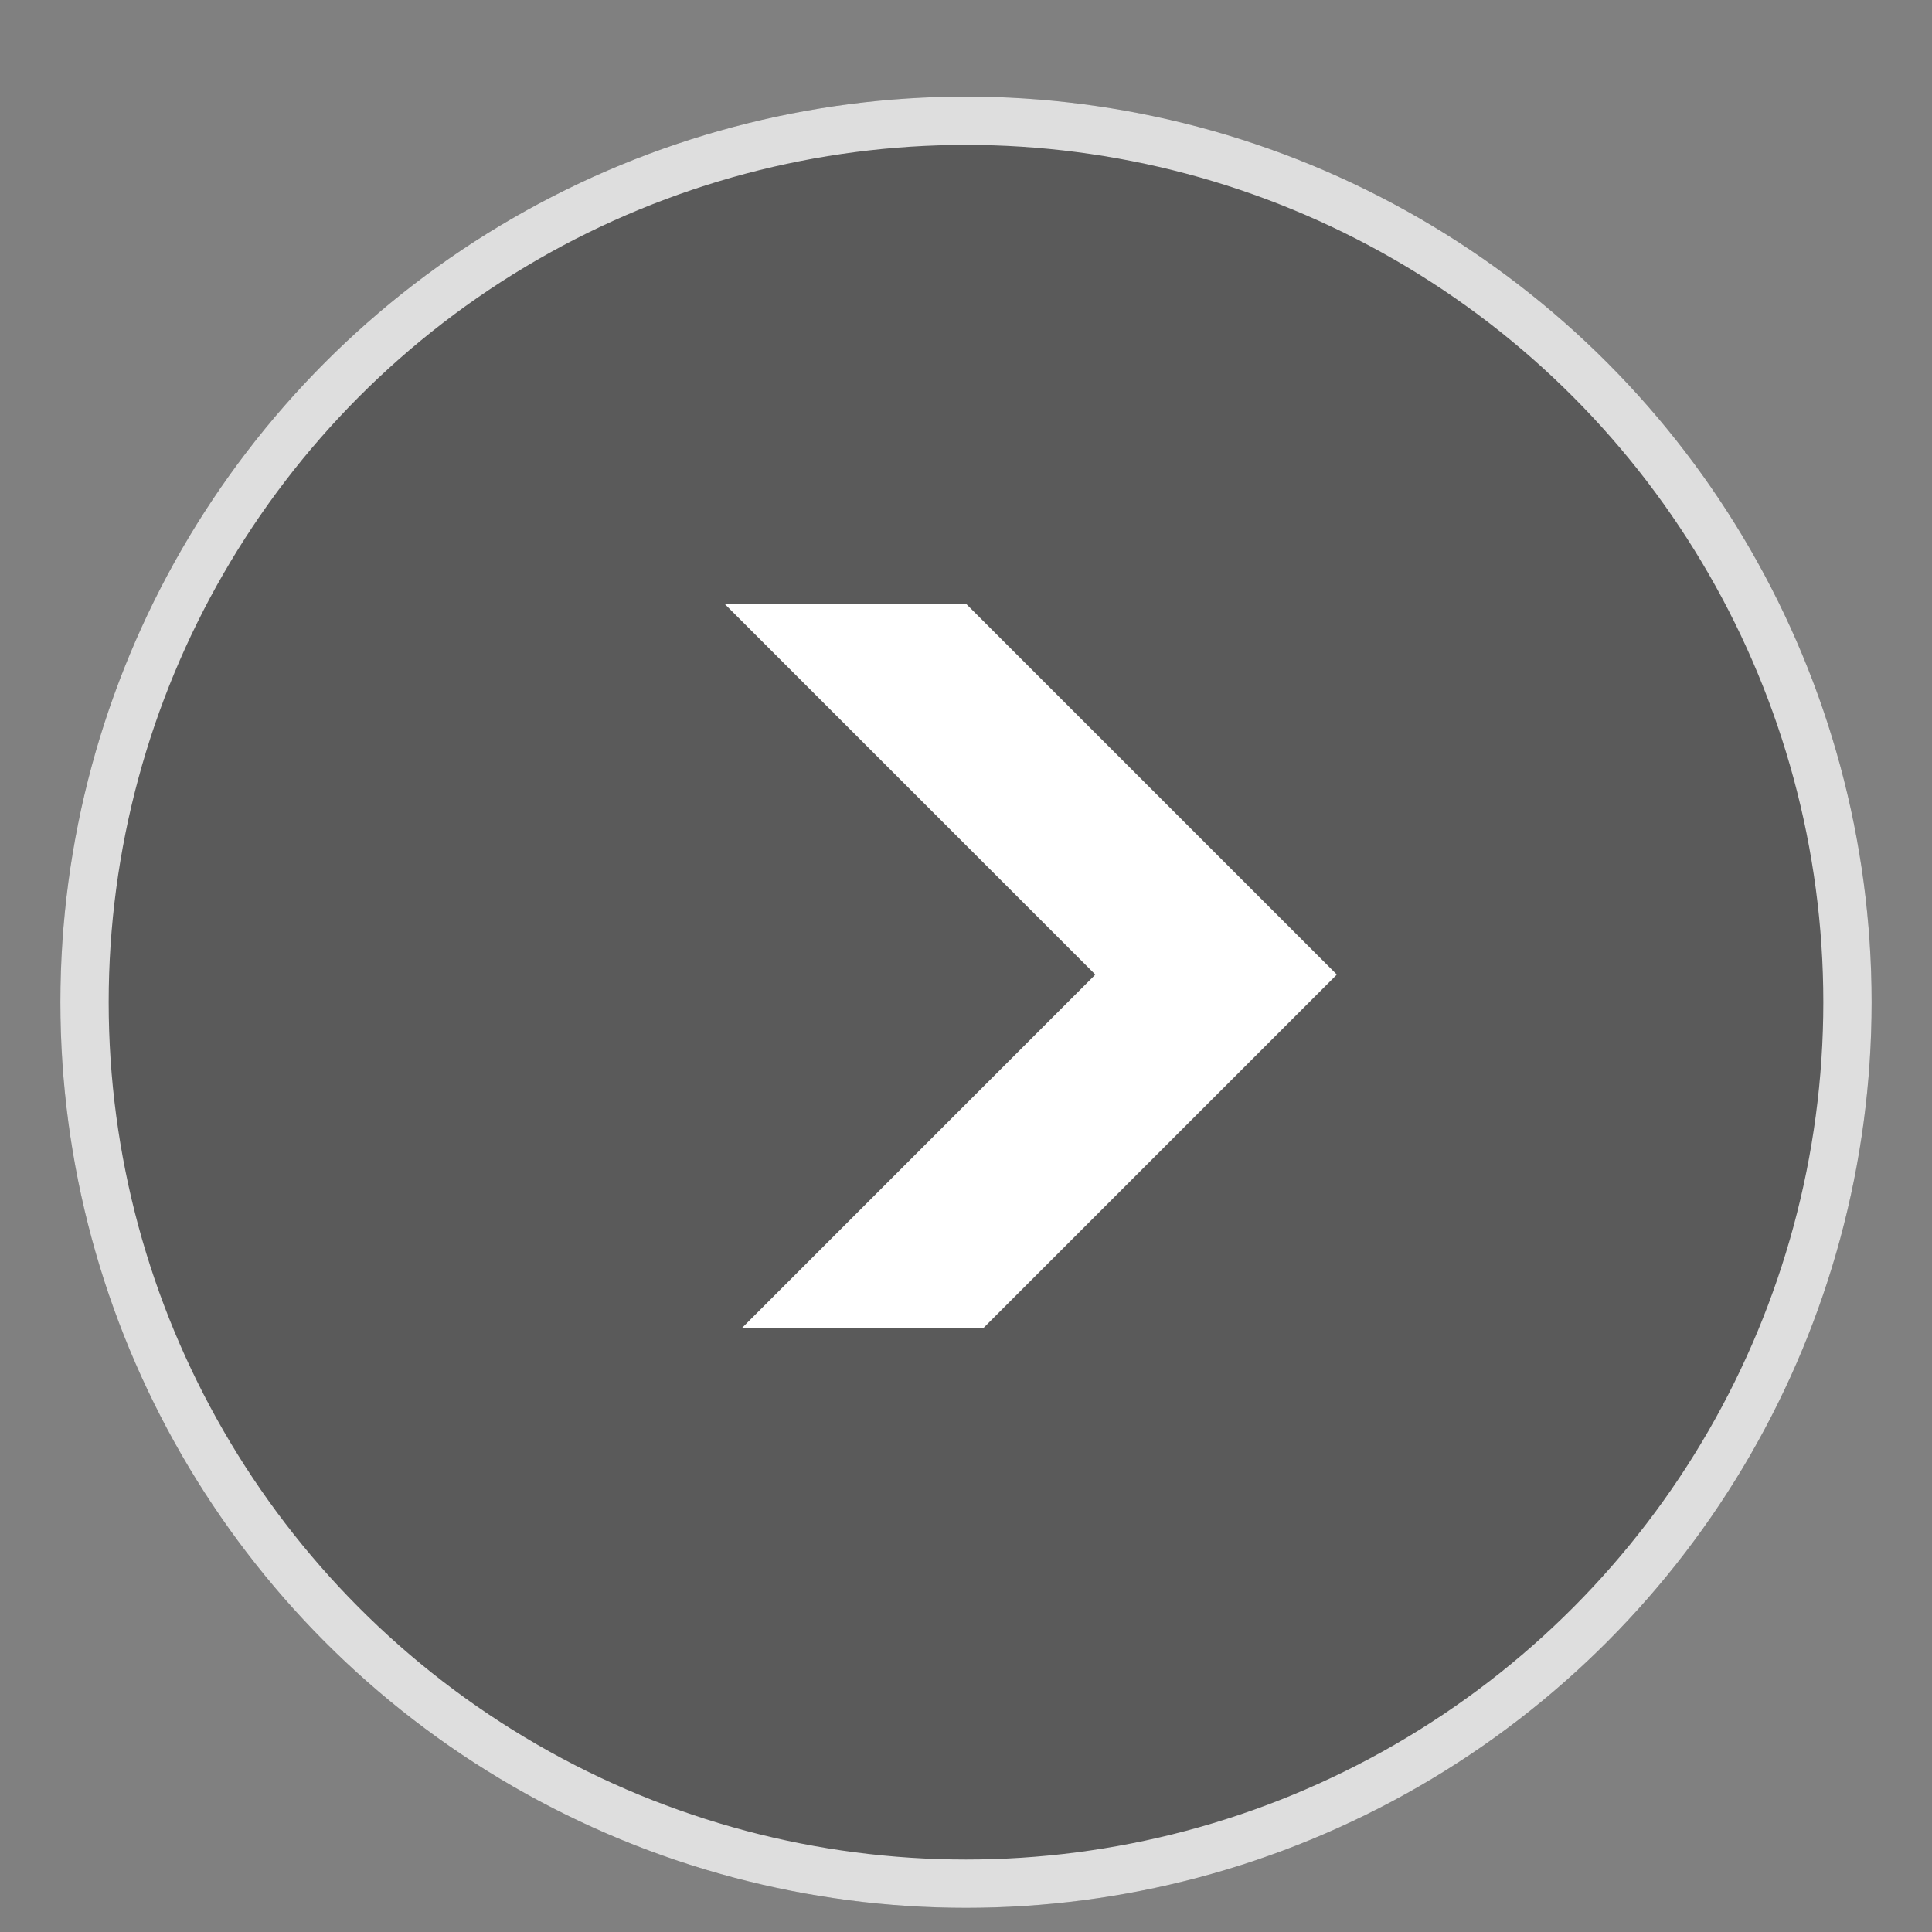
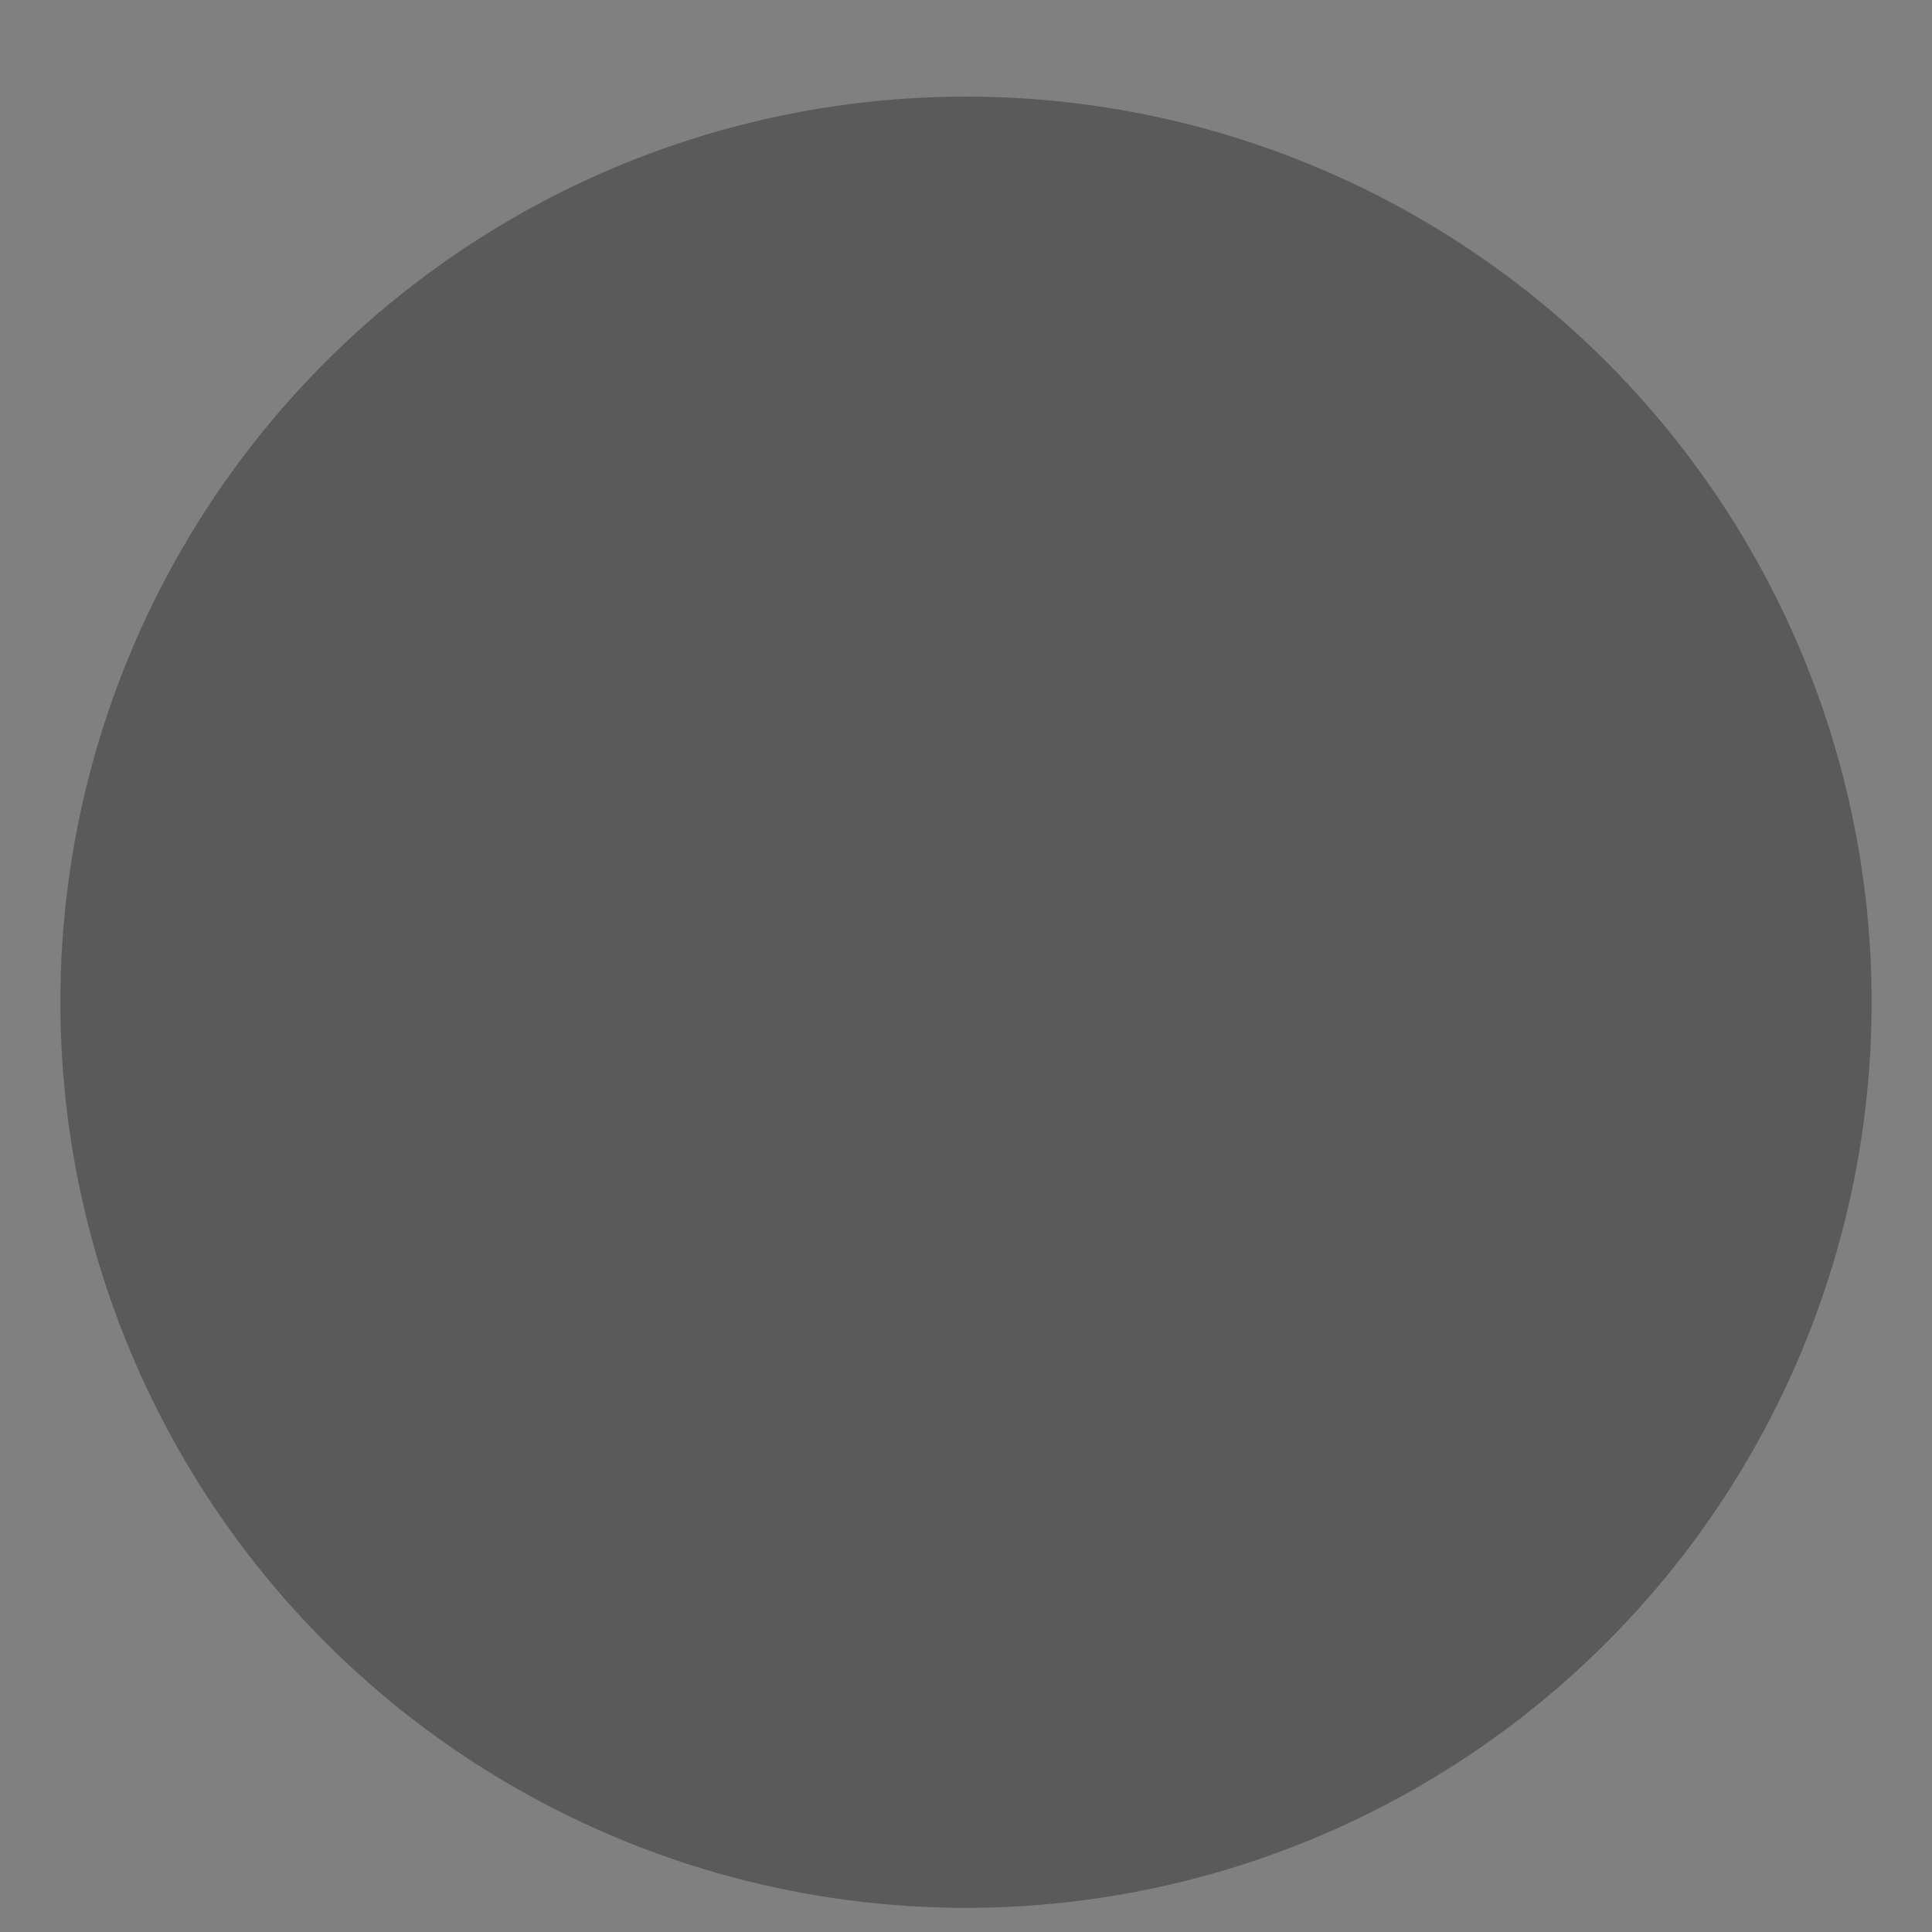
<svg xmlns="http://www.w3.org/2000/svg" width="20" height="20" viewBox="0 0 20 20" fill="none">
  <rect x="0" y="0" width="20" height="20" fill="#808080" stroke="none" />
  <circle cx="10" cy="10.375" r="9.375" fill="black" fill-opacity="0.3" />
-   <circle cx="10" cy="10.375" r="9.125" stroke="white" stroke-opacity="0.8" stroke-width="0.5" />
-   <path fill-rule="evenodd" clip-rule="evenodd" d="M7.5 6.25H10L13.839 10.089L10.178 13.75H7.678L11.339 10.089L7.5 6.25Z" fill="white" />
</svg>